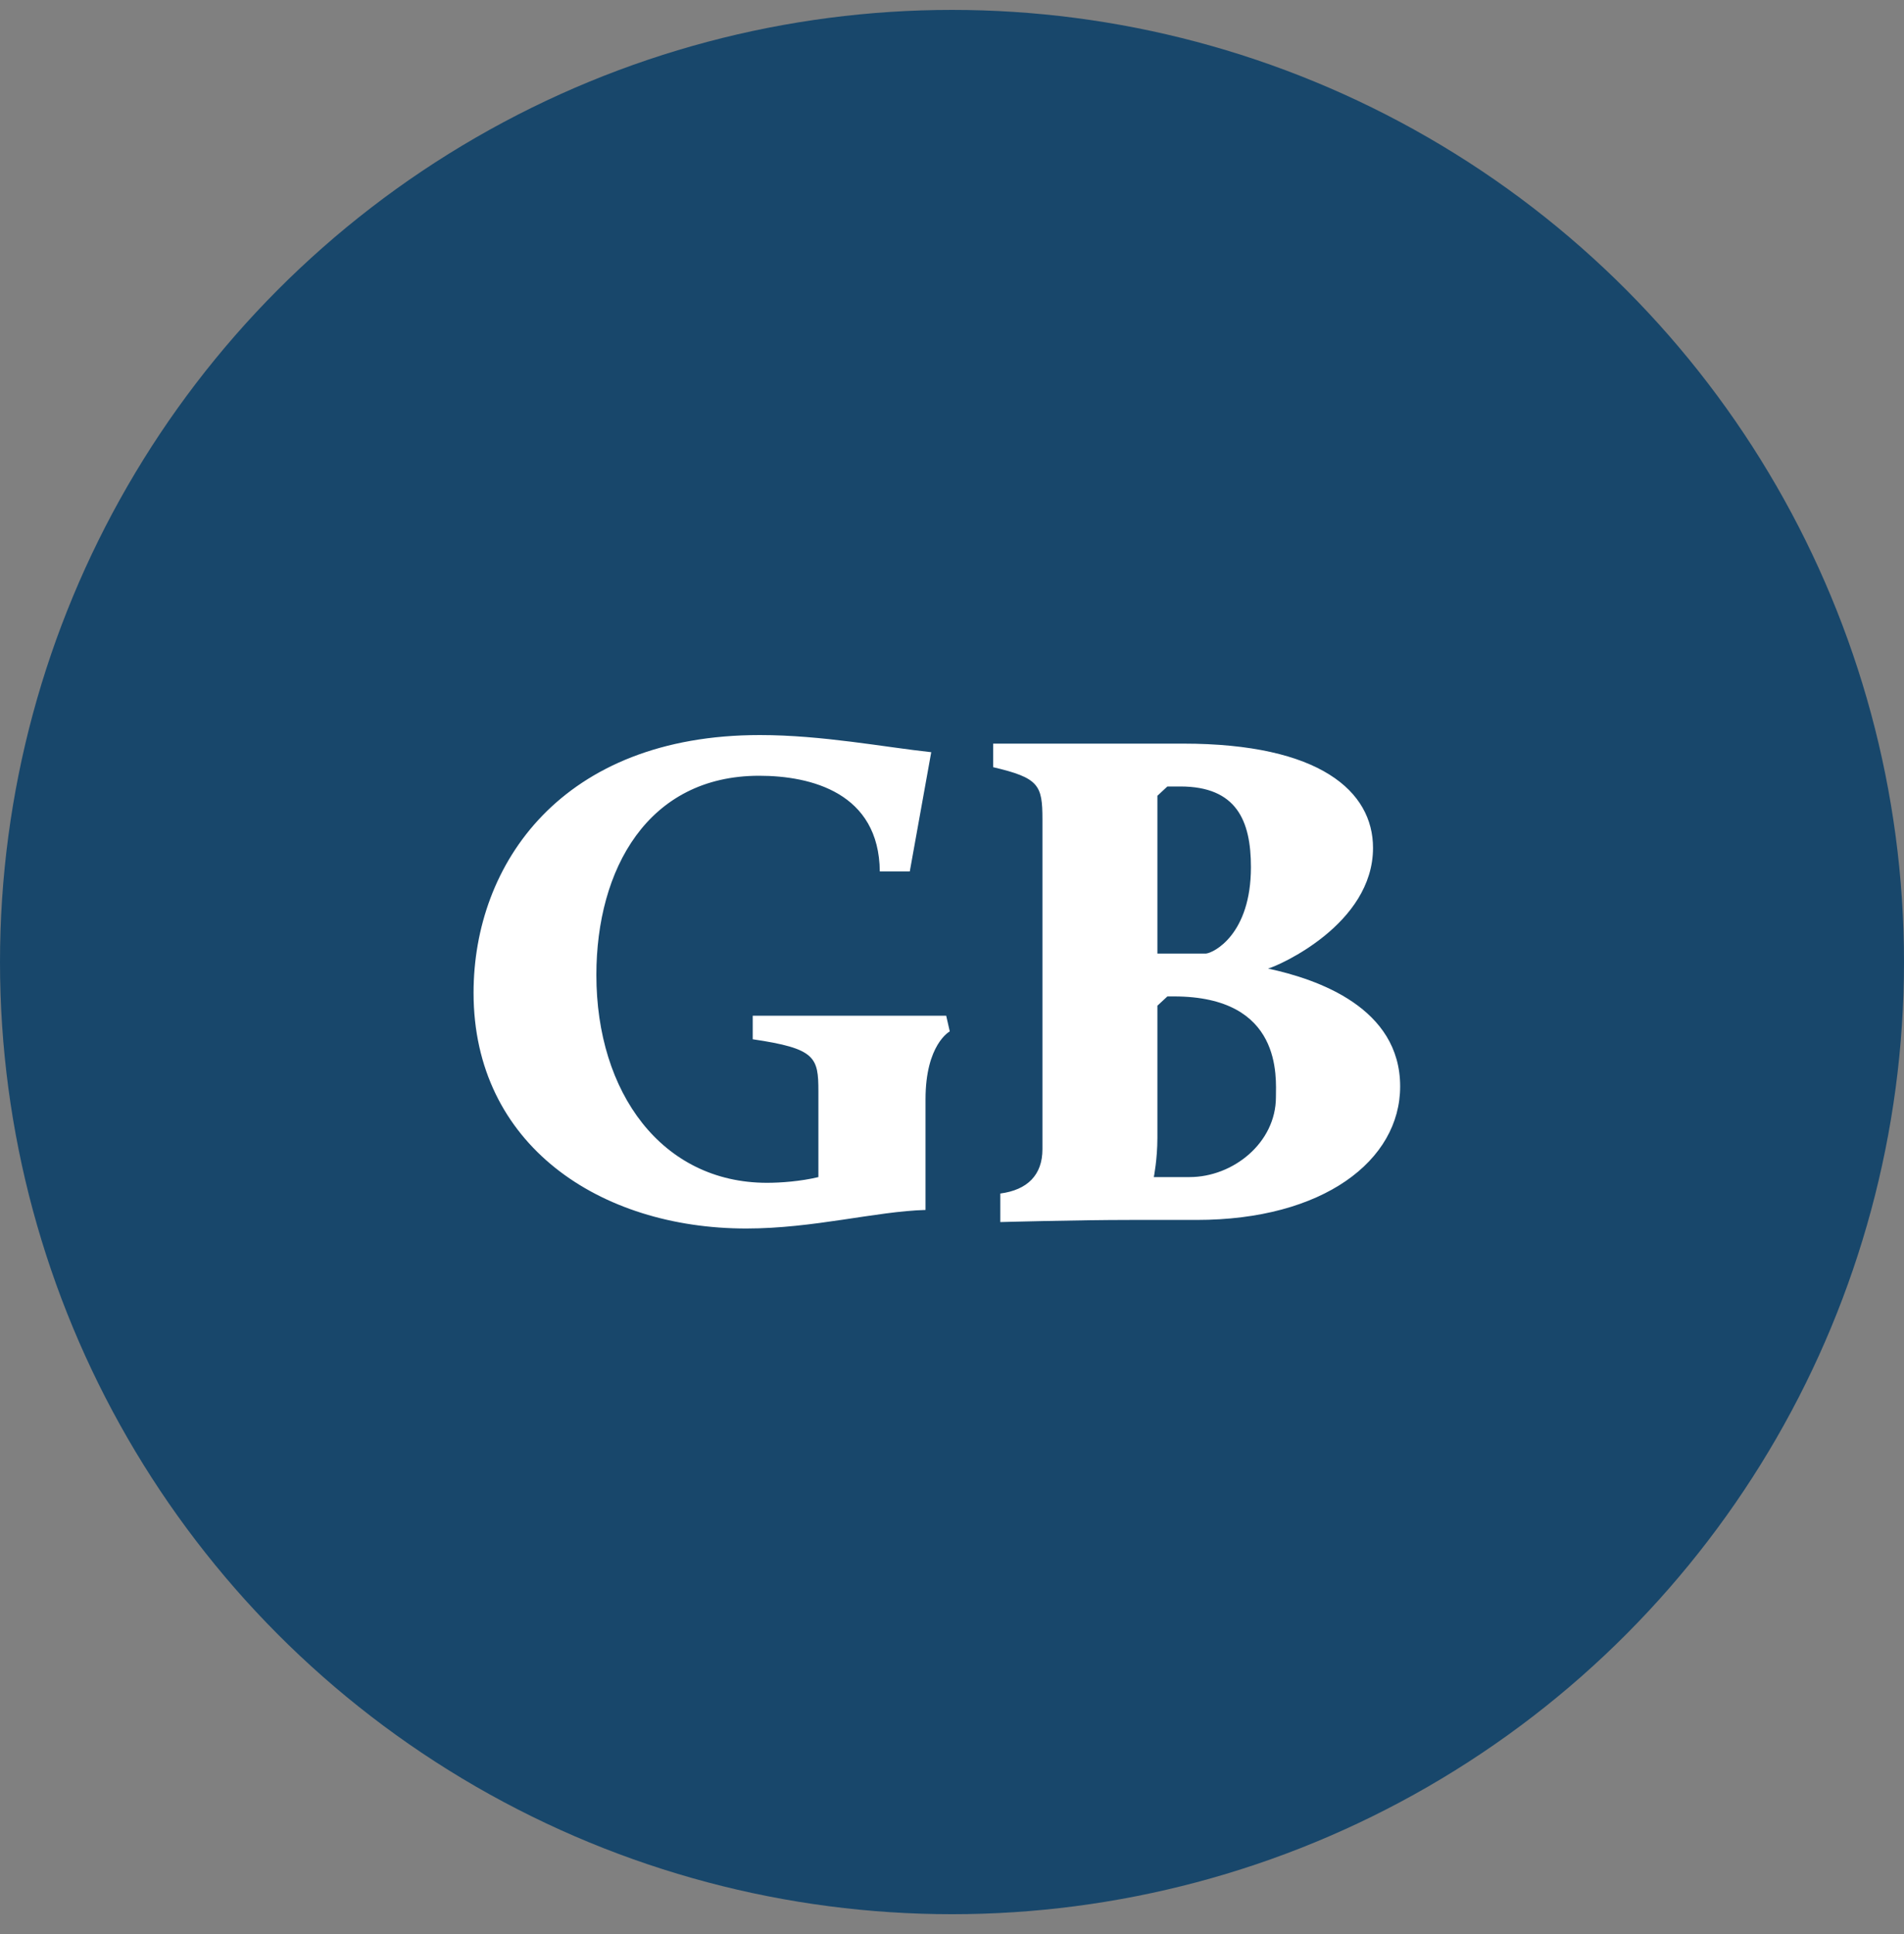
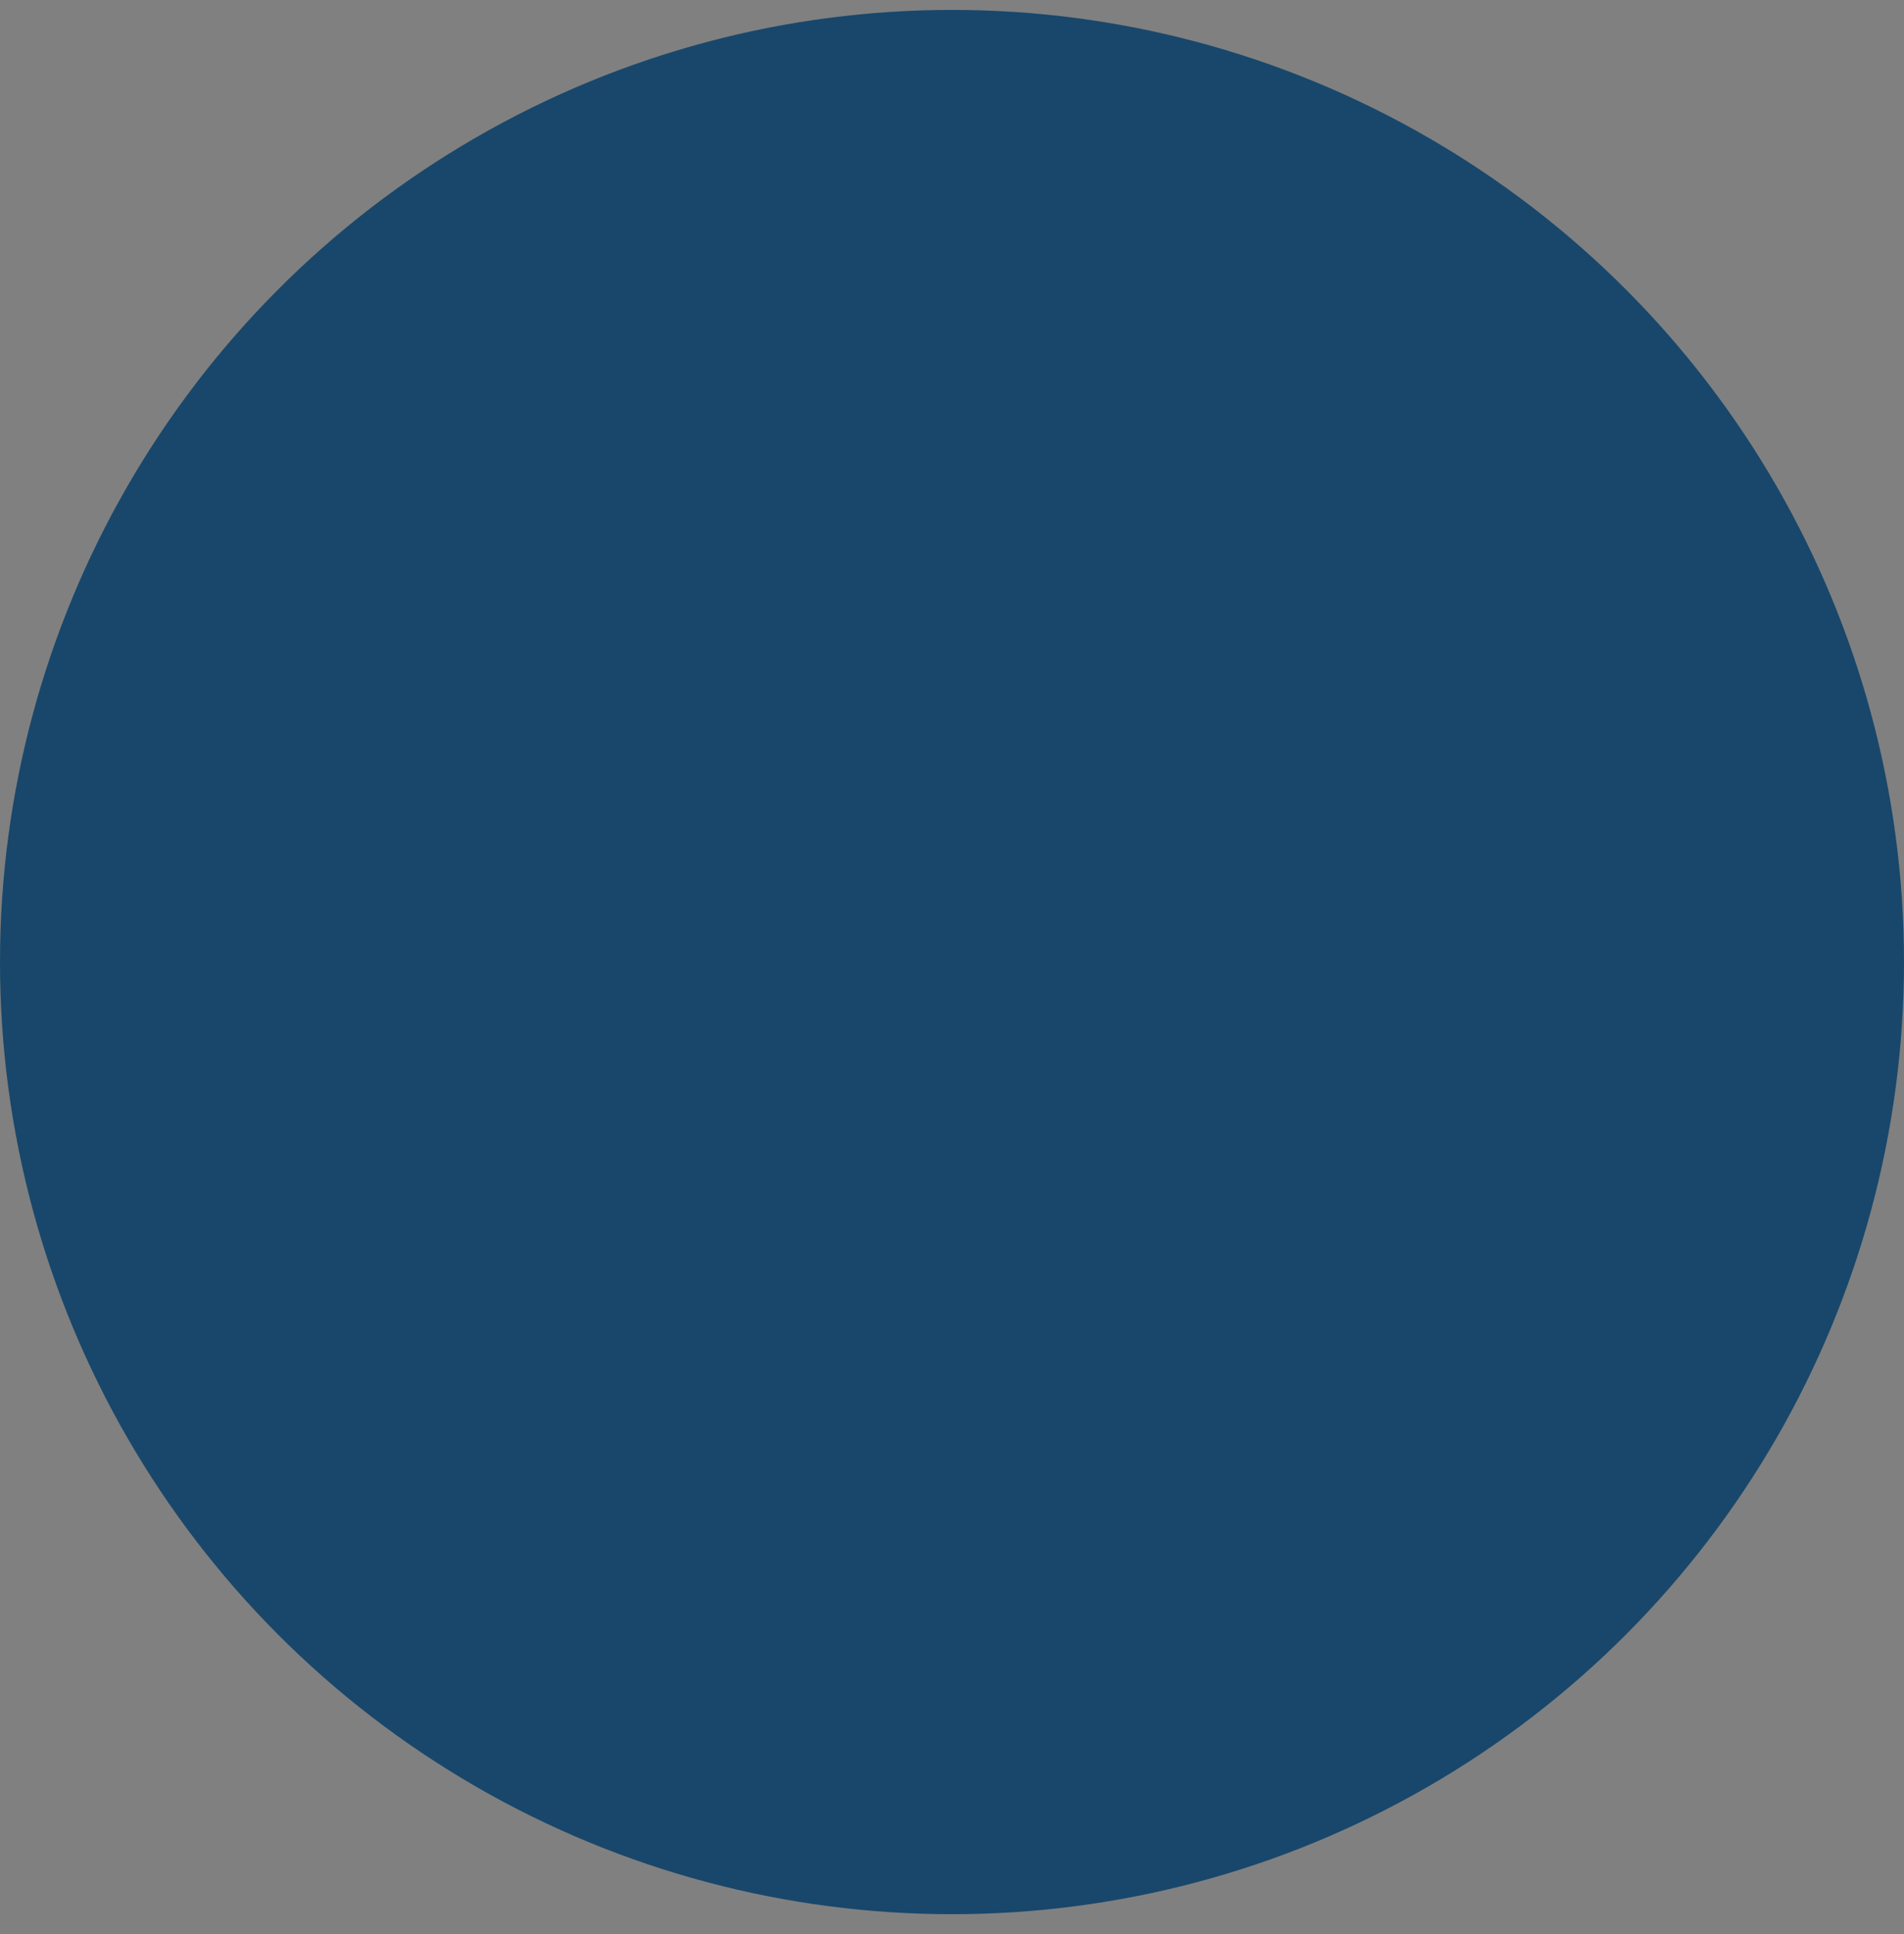
<svg xmlns="http://www.w3.org/2000/svg" width="64" height="65" viewBox="0 0 64 65" fill="none">
  <rect x="0" y="0" width="64" height="65" fill="#808080" stroke="none" />
  <circle cx="32" cy="32.333" r="32" fill="#18476B" />
-   <path d="M15.918 33.368C15.918 38.48 20.166 41.288 25.085 41.288C27.341 41.288 29.43 40.712 31.11 40.664V36.944C31.11 35.096 31.925 34.664 31.925 34.664L31.805 34.136H25.302V34.928C27.413 35.24 27.509 35.528 27.509 36.68V39.56C26.91 39.704 26.238 39.752 25.782 39.752C22.253 39.752 20.046 36.728 20.046 32.768C20.046 29.216 21.773 26.072 25.517 26.072C27.27 26.072 29.549 26.648 29.573 29.288H30.581L31.302 25.28C29.741 25.112 27.63 24.704 25.541 24.704C18.893 24.704 15.918 29.024 15.918 33.368ZM33.624 41.072C33.624 41.072 36.192 41 37.992 41H40.224C44.472 41 47.064 39.008 47.064 36.512C47.064 33.872 44.304 32.912 42.624 32.552C42.984 32.456 46.152 31.064 46.152 28.496C46.152 26.6 44.376 24.992 39.768 24.992H33.384V25.784C34.92 26.144 35.04 26.384 35.04 27.536V38.624C35.04 39.488 34.536 39.992 33.624 40.112V41.072ZM38.784 39.56C38.784 39.56 38.904 38.96 38.904 38.24V33.8L39.24 33.488H39.456C43.128 33.488 42.888 36.224 42.888 36.872C42.888 38.408 41.448 39.56 39.984 39.56H38.784ZM38.904 32.048V26.744L39.24 26.432H39.672C41.568 26.432 42.048 27.584 42.048 29.144C42.048 31.4 40.8 32.024 40.536 32.048H38.904Z" fill="white" />
</svg>